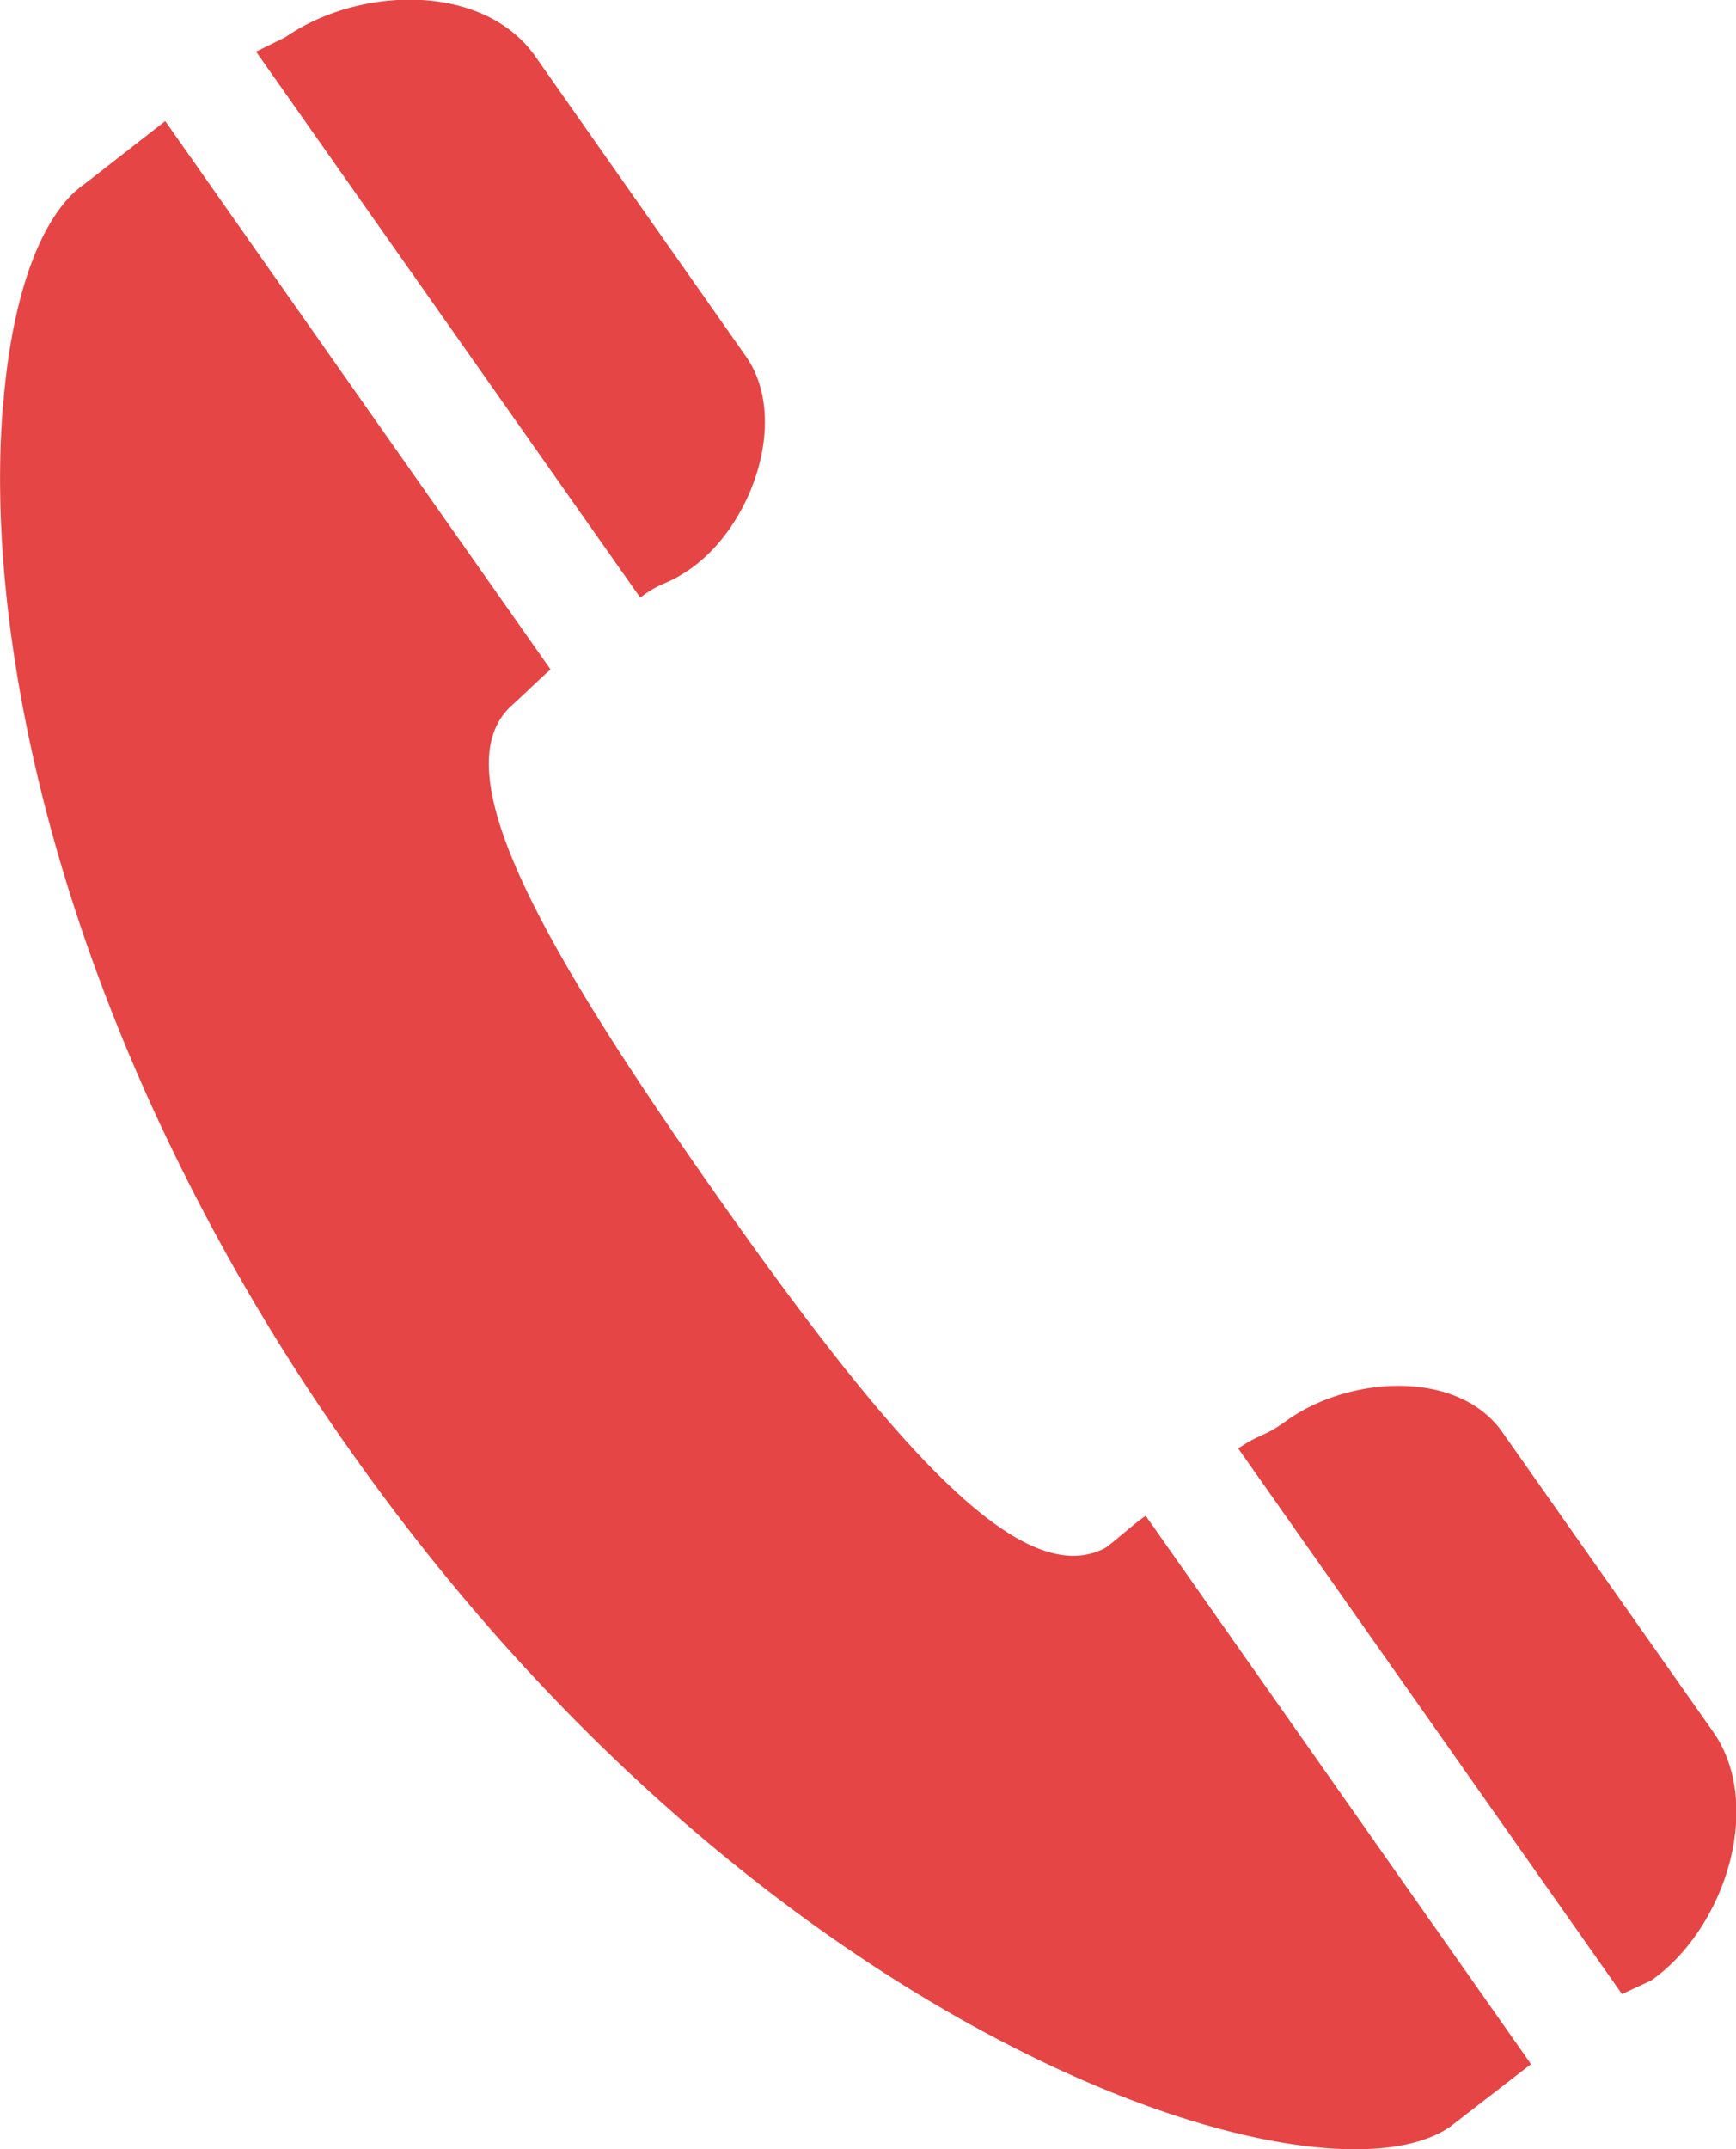
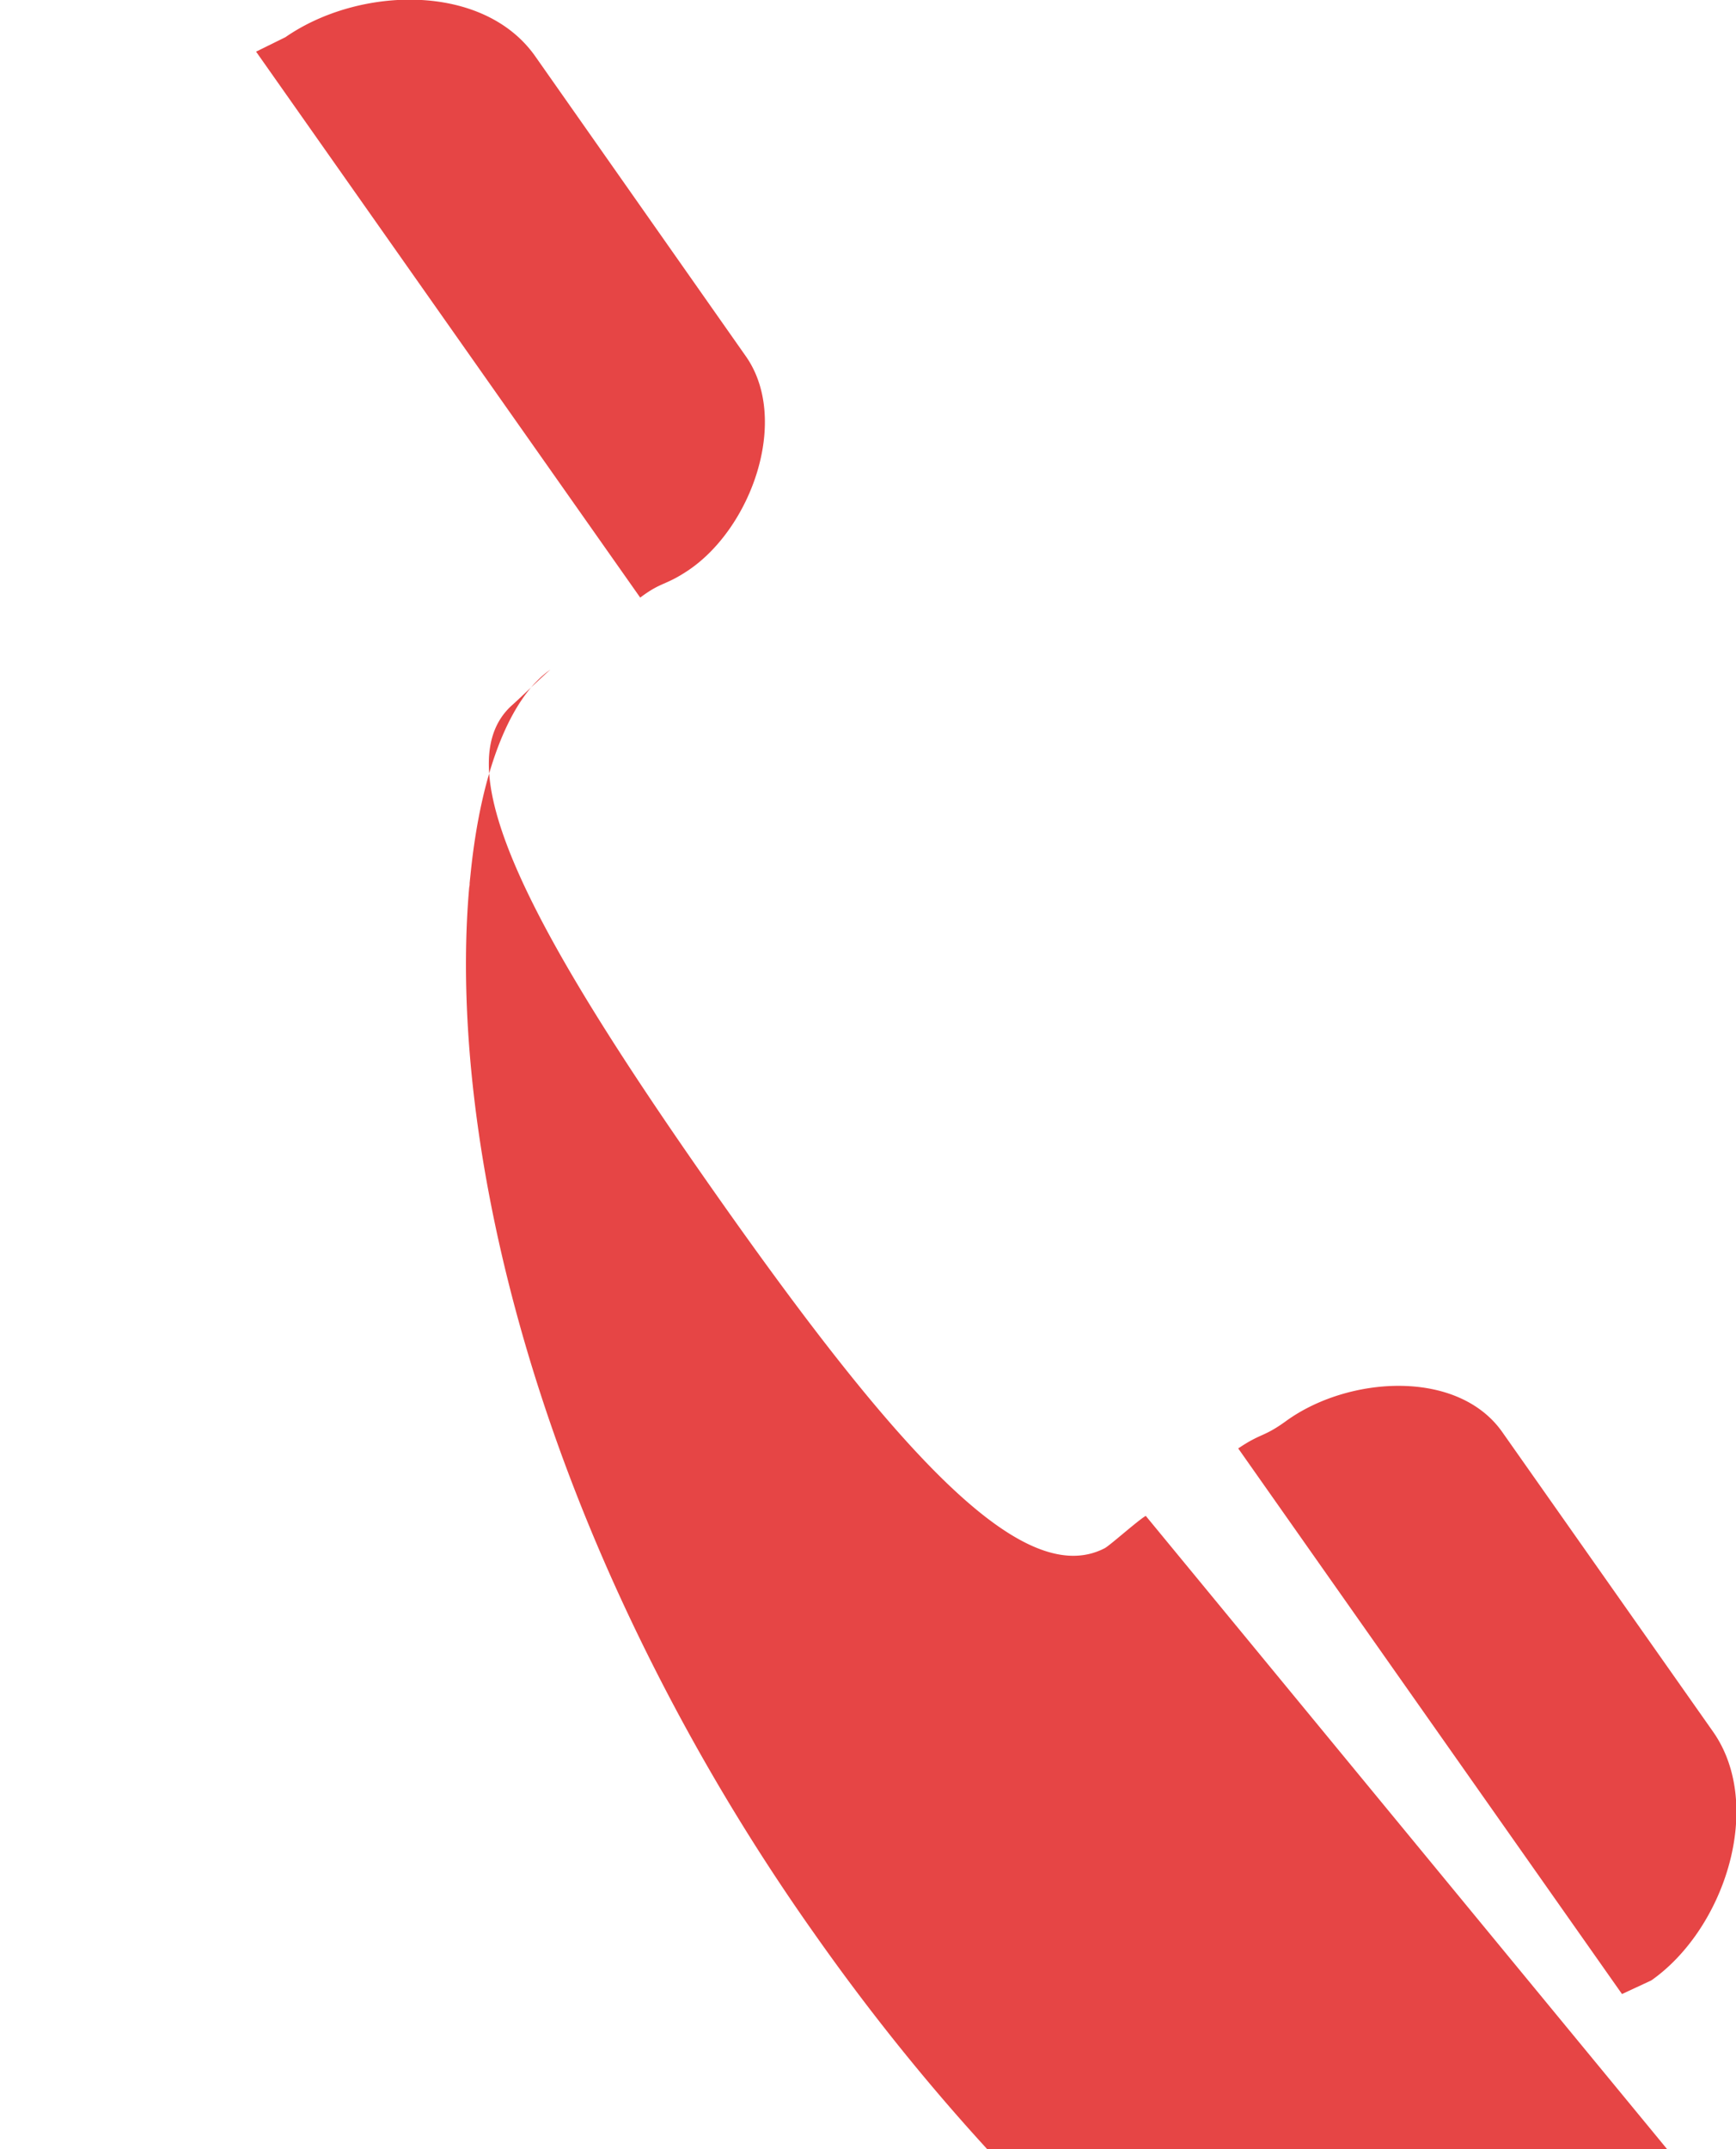
<svg xmlns="http://www.w3.org/2000/svg" width="42.03" height="52" viewBox="0 0 42.03 52">
  <defs>
    <style>
      .cls-1 {
        fill: #e64545;
        fill-rule: evenodd;
      }
    </style>
  </defs>
-   <path id="ico" class="cls-1" d="M1598.65,1870.81c1.56-1.04,2.48-3.68,1.4-5.2l-5.1-7.26c-1.26-1.77-4.25-1.69-6.04-.45l-0.71.35,9.3,13.21C1598.02,1871.07,1598.09,1871.18,1598.65,1870.81Zm11.09,22.87c-0.18.1-.85,0.7-0.99,0.78-1.98,1.03-5-2.28-9.45-8.61s-6.55-10.29-4.91-11.78c0.13-.11.78-0.74,0.94-0.87l-9.33-13.27-1.95,1.52c-0.96.66-1.67,2.4-1.93,4.88-0.01.1-.02,0.19-0.03,0.29a0.34,0.34,0,0,1-.01.1c-0.37,4.2.52,10.42,3.73,17.34a50.968,50.968,0,0,0,4.62,7.97c10.07,14.33,23.5,18.64,26.68,16.43l1.94-1.5h0.01l0.01-.01Zm13.74,5.23-5.11-7.26c-1.08-1.53-3.73-1.36-5.24-.26-0.54.39-.59,0.28-1.14,0.65h0a0.01,0.01,0,0,0-.01.01l9.29,13.2,0.71-.33C1623.76,1903.67,1624.72,1900.69,1623.48,1898.91Z" transform="translate(-1582 -1857)" />
+   <path id="ico" class="cls-1" d="M1598.65,1870.81c1.56-1.04,2.48-3.68,1.4-5.2l-5.1-7.26c-1.26-1.77-4.25-1.69-6.04-.45l-0.71.35,9.3,13.21C1598.02,1871.07,1598.09,1871.18,1598.65,1870.81Zm11.09,22.87c-0.18.1-.85,0.7-0.99,0.78-1.98,1.03-5-2.28-9.45-8.61s-6.55-10.29-4.91-11.78c0.13-.11.78-0.74,0.94-0.87c-0.96.66-1.67,2.4-1.93,4.88-0.01.1-.02,0.19-0.03,0.29a0.34,0.34,0,0,1-.01.1c-0.37,4.2.52,10.42,3.73,17.34a50.968,50.968,0,0,0,4.62,7.97c10.07,14.33,23.5,18.64,26.68,16.43l1.94-1.5h0.01l0.01-.01Zm13.74,5.23-5.11-7.26c-1.08-1.53-3.73-1.36-5.24-.26-0.54.39-.59,0.28-1.14,0.65h0a0.01,0.01,0,0,0-.01.01l9.29,13.2,0.71-.33C1623.76,1903.67,1624.72,1900.69,1623.48,1898.91Z" transform="translate(-1582 -1857)" />
</svg>